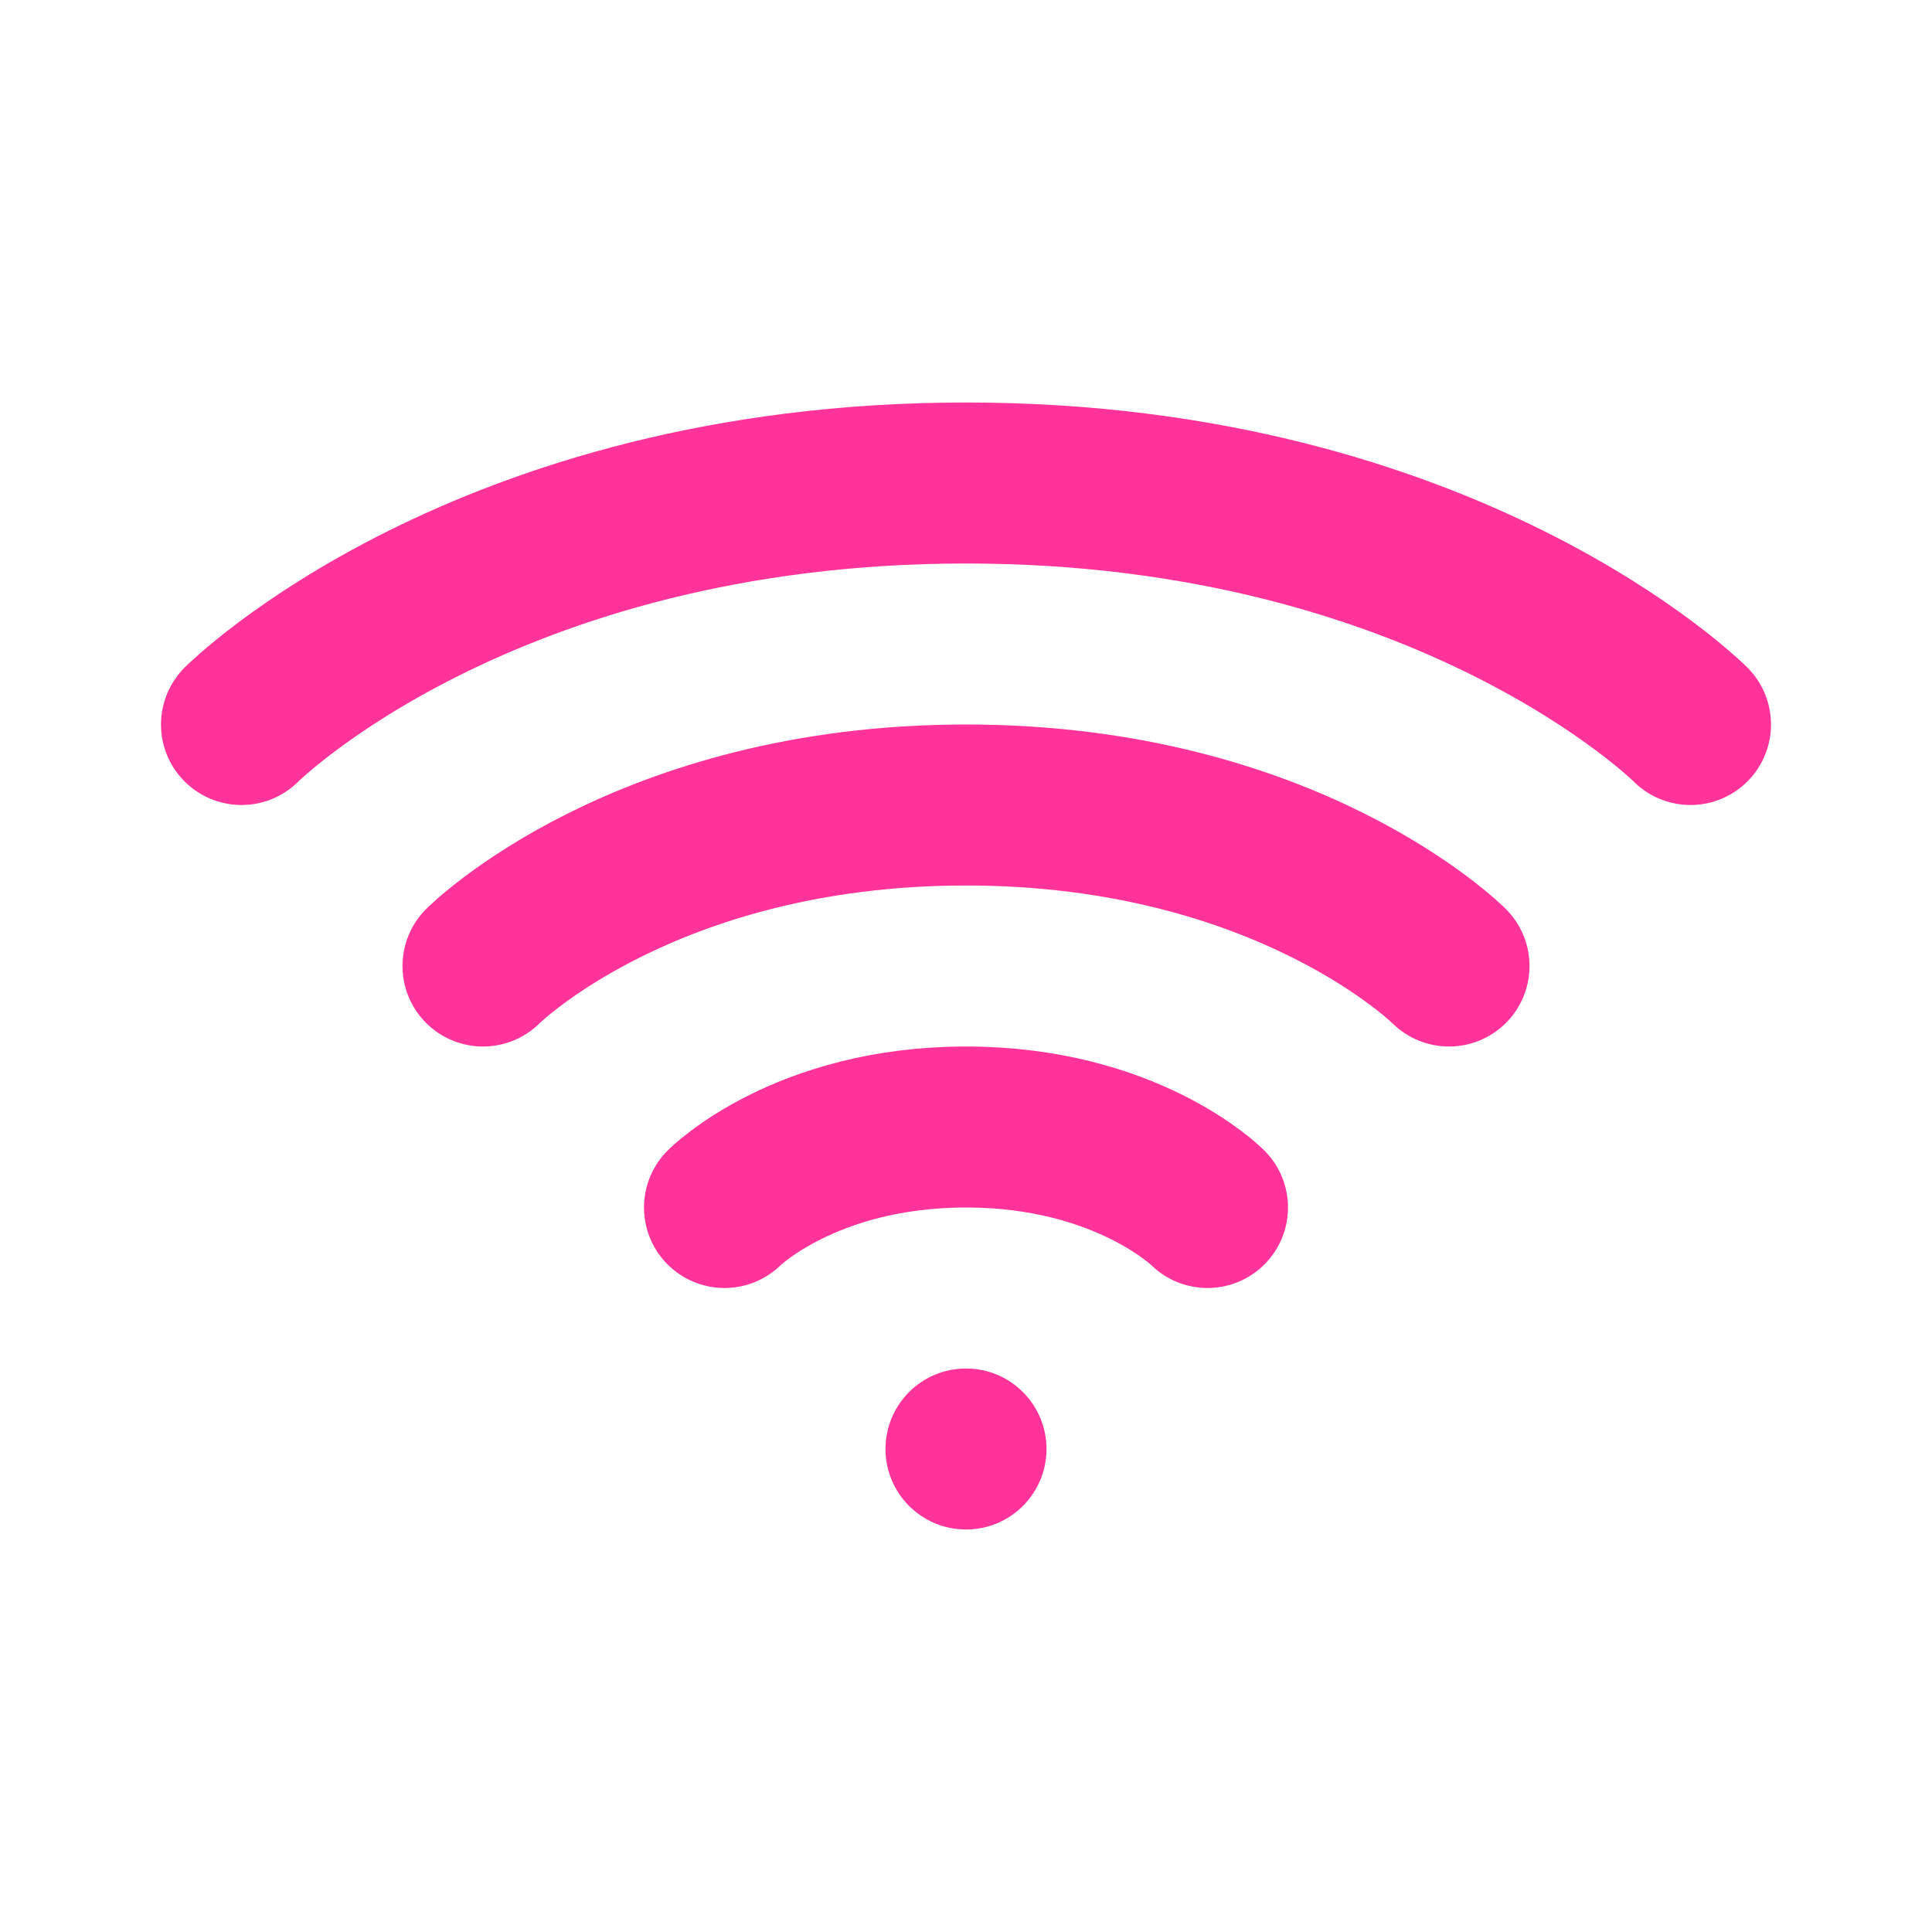
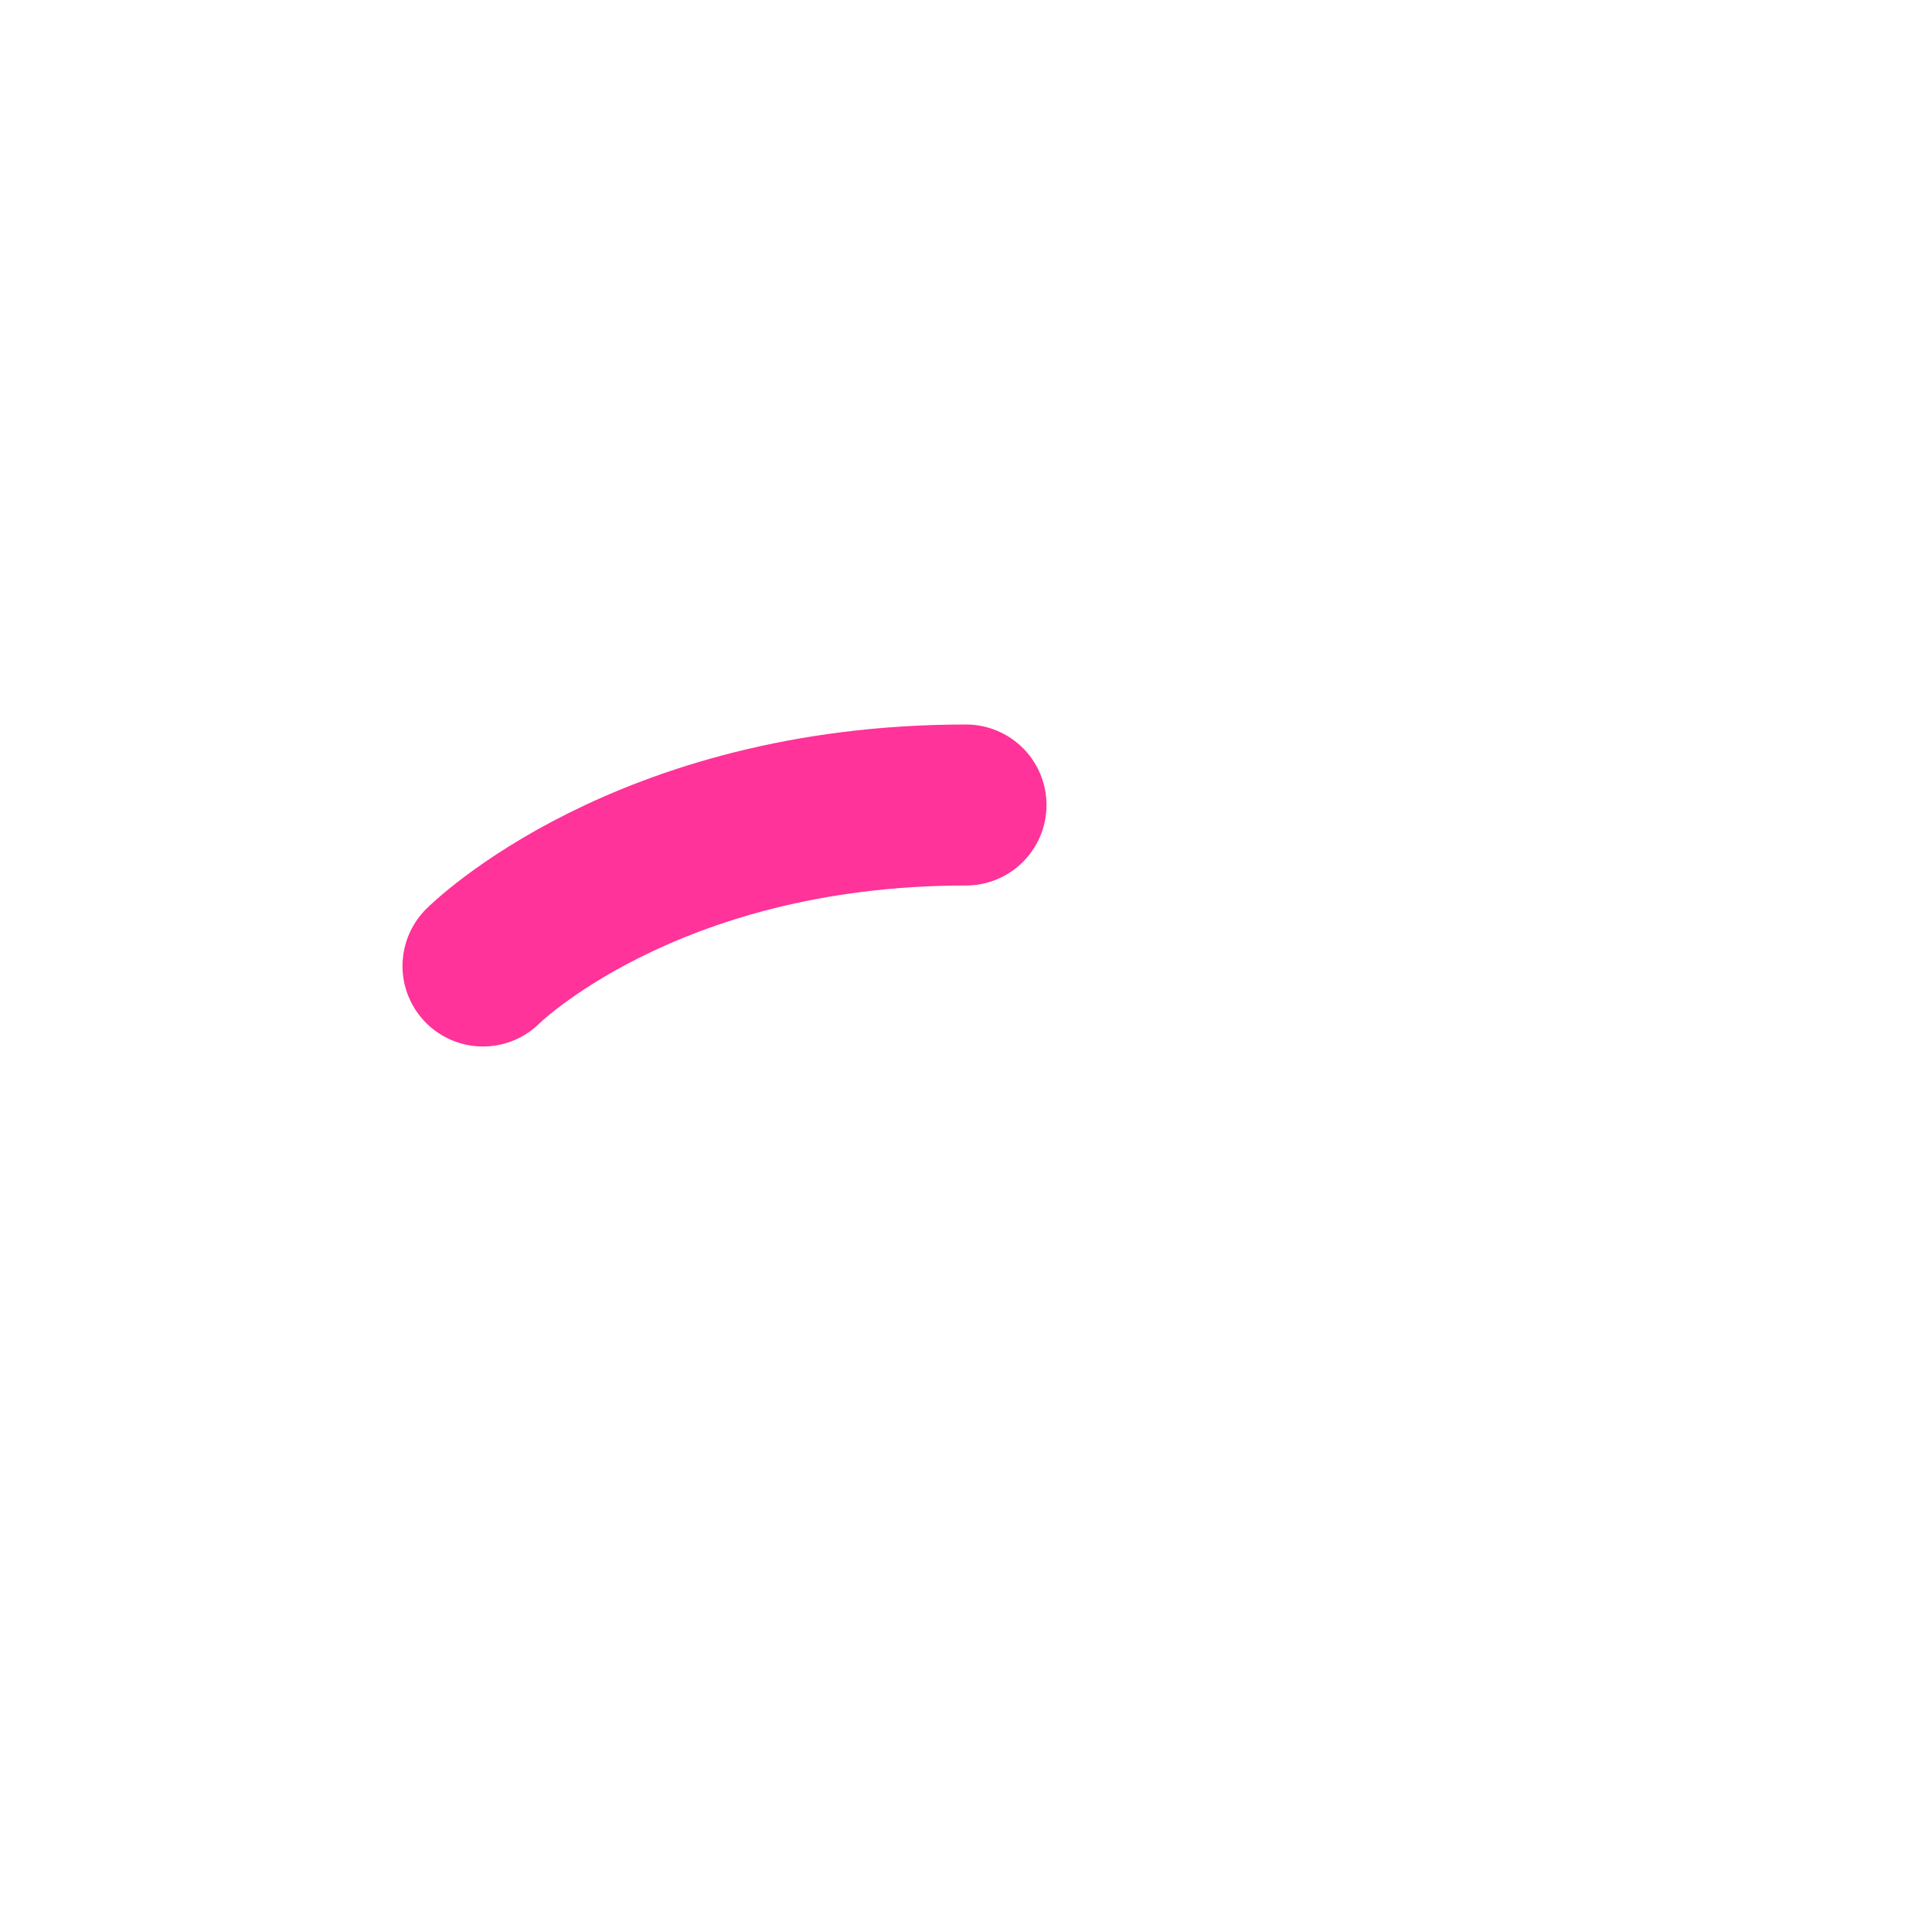
<svg xmlns="http://www.w3.org/2000/svg" version="1.1" id="Layer_1" x="0px" y="0px" viewBox="0 0 24 24" style="enable-background:new 0 0 24 24;" xml:space="preserve">
  <style type="text/css"> .st0{fill:#FF3399;} .st1{fill:none;stroke:#FF3399;stroke-width:2;stroke-linecap:round;} </style>
-   <circle class="st0" cx="12" cy="18" r="1" />
-   <path class="st1" d="M9,15c0,0,1-1,3-1s3,1,3,1" />
-   <path class="st1" d="M6,12c0,0,2-2,6-2s6,2,6,2" />
-   <path class="st1" d="M3,9c0,0,3-3,9-3s9,3,9,3" />
+   <path class="st1" d="M6,12c0,0,2-2,6-2" />
</svg>